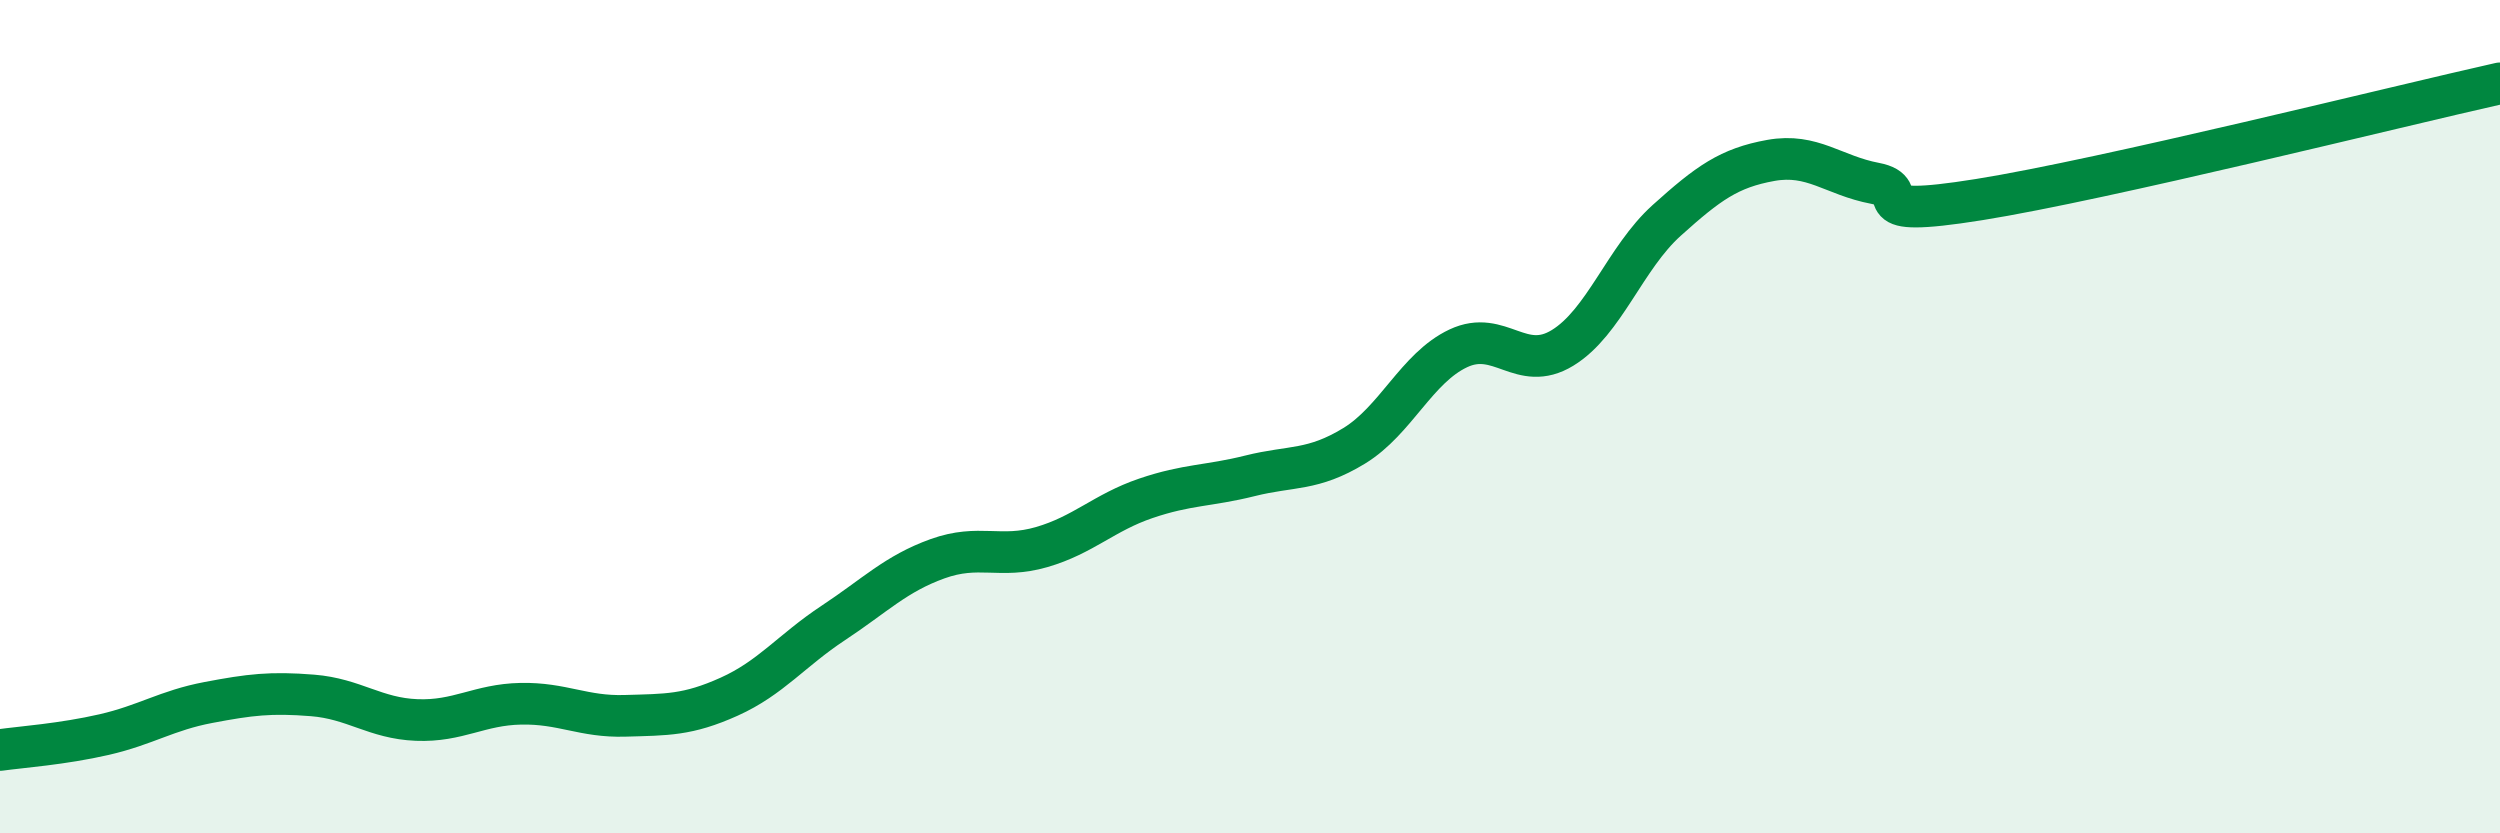
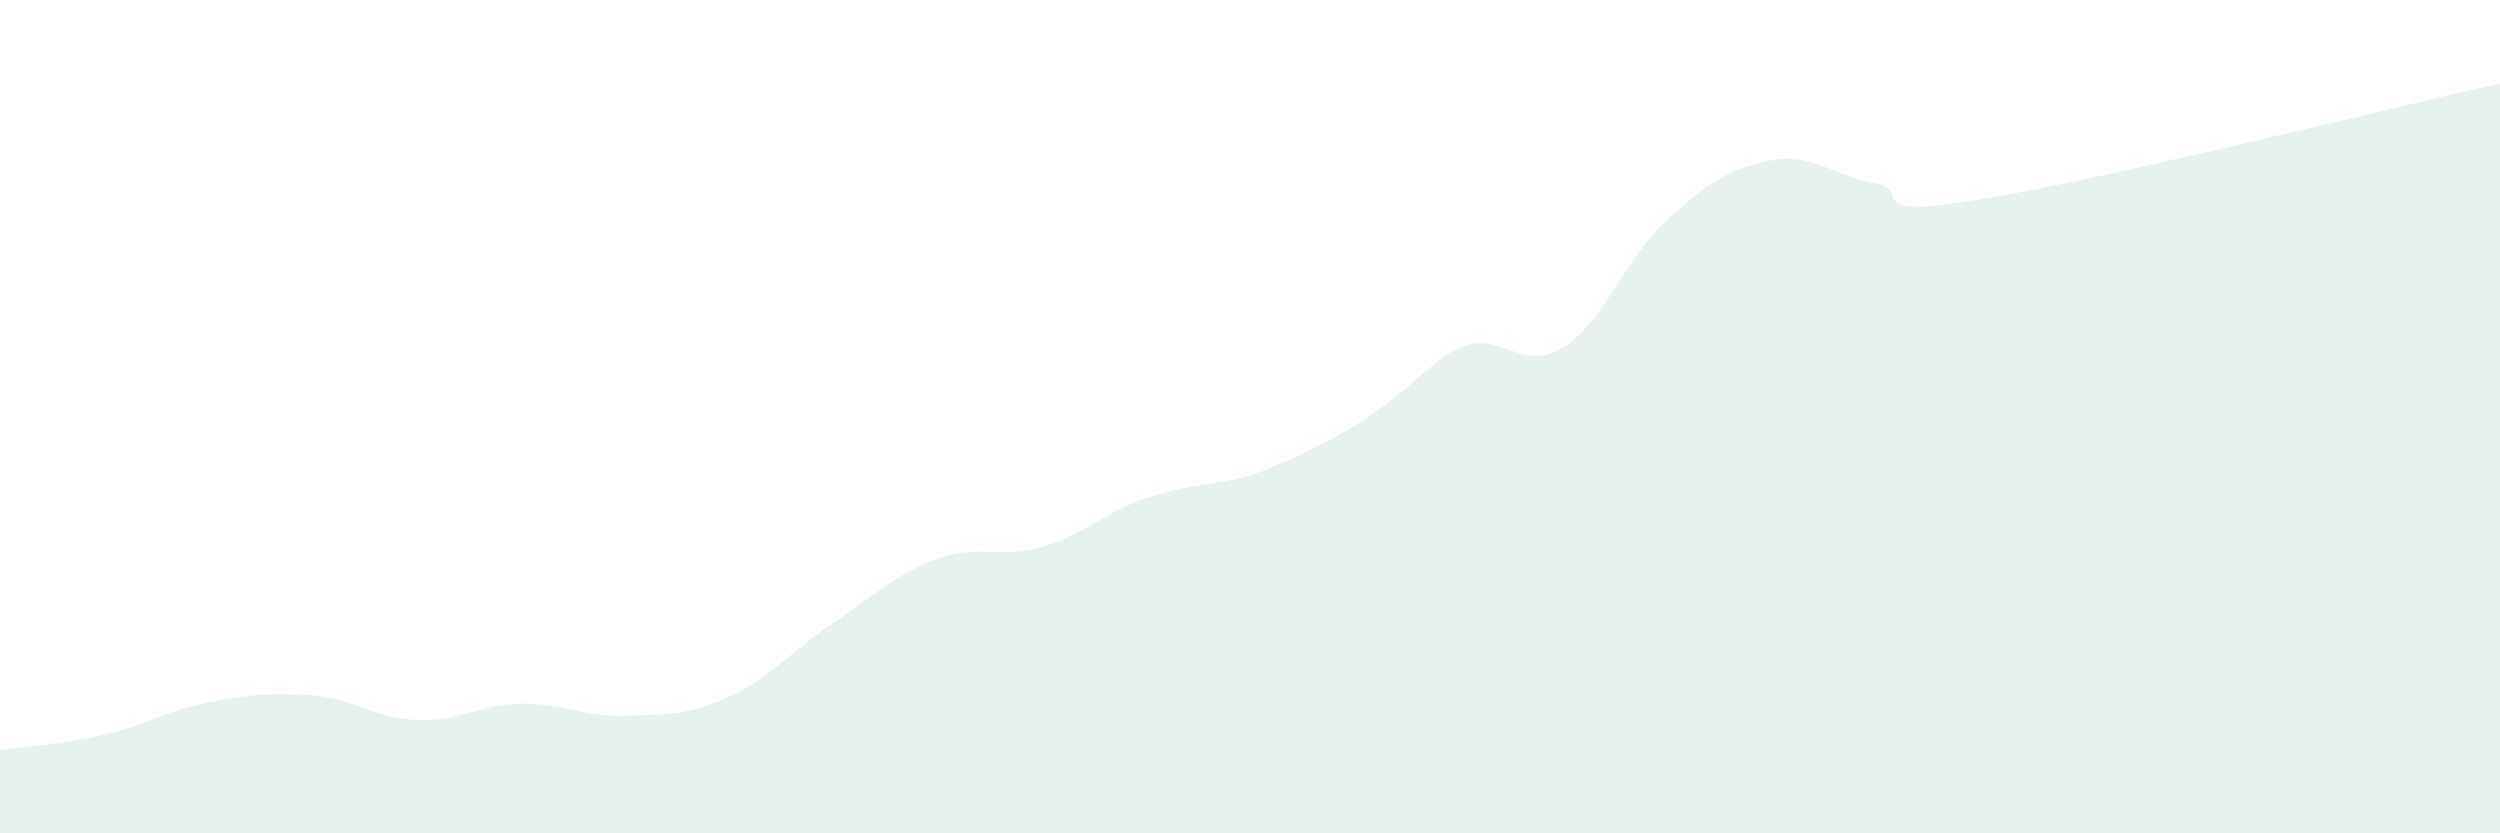
<svg xmlns="http://www.w3.org/2000/svg" width="60" height="20" viewBox="0 0 60 20">
-   <path d="M 0,18 C 0.5,17.93 1.5,17.86 2.5,17.63 C 3.5,17.4 4,17.05 5,16.86 C 6,16.67 6.5,16.61 7.5,16.69 C 8.5,16.77 9,17.24 10,17.28 C 11,17.32 11.5,16.91 12.5,16.89 C 13.5,16.87 14,17.21 15,17.18 C 16,17.15 16.5,17.17 17.5,16.72 C 18.5,16.27 19,15.61 20,14.95 C 21,14.29 21.5,13.77 22.5,13.41 C 23.5,13.05 24,13.42 25,13.13 C 26,12.84 26.5,12.3 27.5,11.96 C 28.5,11.62 29,11.67 30,11.42 C 31,11.17 31.5,11.31 32.5,10.7 C 33.5,10.09 34,8.83 35,8.36 C 36,7.89 36.5,8.96 37.5,8.35 C 38.5,7.74 39,6.19 40,5.29 C 41,4.39 41.5,4.03 42.5,3.85 C 43.5,3.67 44,4.21 45,4.4 C 46,4.59 44.5,5.27 47.5,4.79 C 50.5,4.31 57.5,2.56 60,2L60 20L0 20Z" fill="#008740" opacity="0.1" stroke-linecap="round" stroke-linejoin="round" />
-   <path d="M 0,18 C 0.5,17.93 1.5,17.86 2.5,17.63 C 3.5,17.4 4,17.05 5,16.86 C 6,16.67 6.5,16.61 7.5,16.69 C 8.5,16.77 9,17.24 10,17.28 C 11,17.32 11.5,16.91 12.5,16.89 C 13.5,16.87 14,17.21 15,17.18 C 16,17.15 16.5,17.17 17.5,16.72 C 18.5,16.27 19,15.61 20,14.95 C 21,14.29 21.5,13.77 22.5,13.41 C 23.5,13.05 24,13.42 25,13.13 C 26,12.84 26.5,12.3 27.5,11.96 C 28.5,11.62 29,11.67 30,11.42 C 31,11.17 31.5,11.31 32.5,10.7 C 33.5,10.09 34,8.83 35,8.36 C 36,7.89 36.5,8.96 37.5,8.35 C 38.5,7.74 39,6.19 40,5.29 C 41,4.39 41.5,4.03 42.5,3.85 C 43.5,3.67 44,4.21 45,4.4 C 46,4.59 44.5,5.27 47.5,4.79 C 50.5,4.31 57.5,2.56 60,2" stroke="#008740" stroke-width="1" fill="none" stroke-linecap="round" stroke-linejoin="round" />
+   <path d="M 0,18 C 0.5,17.93 1.5,17.86 2.5,17.63 C 3.5,17.4 4,17.05 5,16.86 C 6,16.67 6.5,16.61 7.5,16.69 C 8.5,16.77 9,17.24 10,17.28 C 11,17.32 11.5,16.91 12.5,16.89 C 13.5,16.87 14,17.21 15,17.18 C 16,17.15 16.5,17.17 17.5,16.72 C 18.5,16.27 19,15.61 20,14.95 C 21,14.29 21.5,13.77 22.5,13.41 C 23.5,13.05 24,13.42 25,13.13 C 26,12.84 26.5,12.3 27.5,11.96 C 28.5,11.62 29,11.67 30,11.42 C 33.5,10.09 34,8.83 35,8.36 C 36,7.89 36.5,8.96 37.5,8.35 C 38.5,7.74 39,6.19 40,5.29 C 41,4.39 41.5,4.03 42.5,3.85 C 43.5,3.67 44,4.21 45,4.4 C 46,4.59 44.5,5.27 47.5,4.79 C 50.5,4.31 57.5,2.56 60,2L60 20L0 20Z" fill="#008740" opacity="0.1" stroke-linecap="round" stroke-linejoin="round" />
</svg>